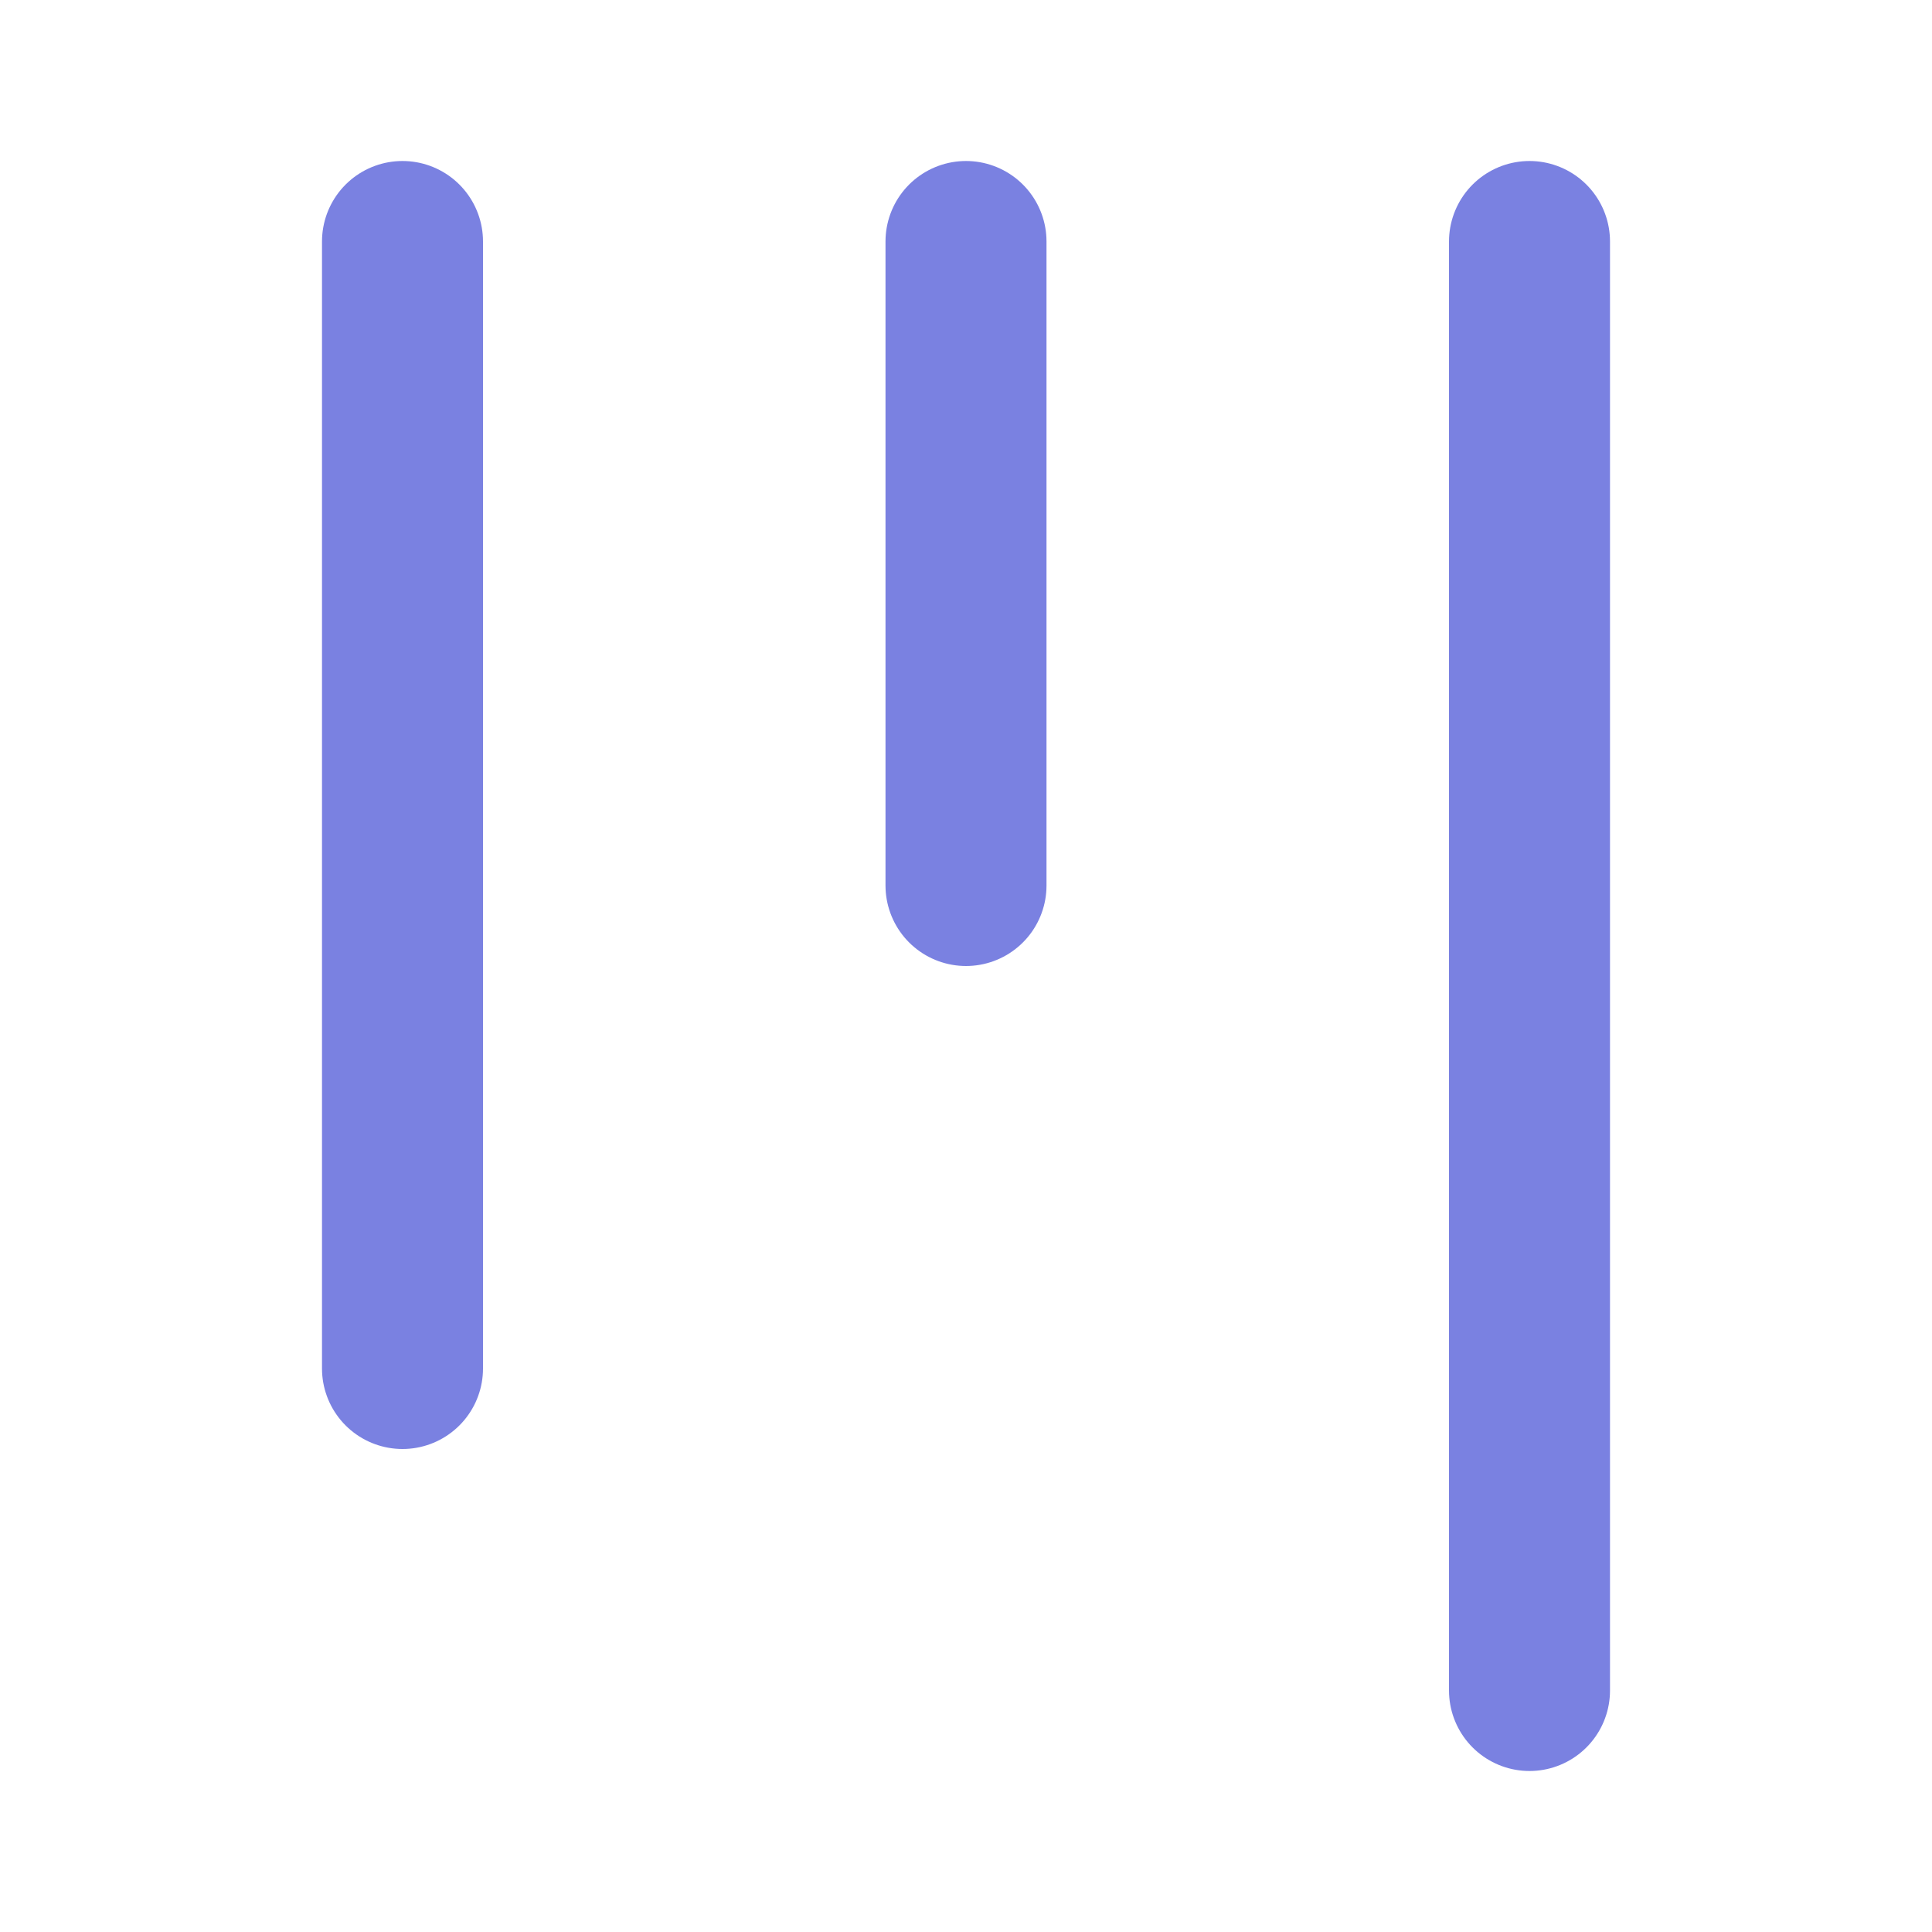
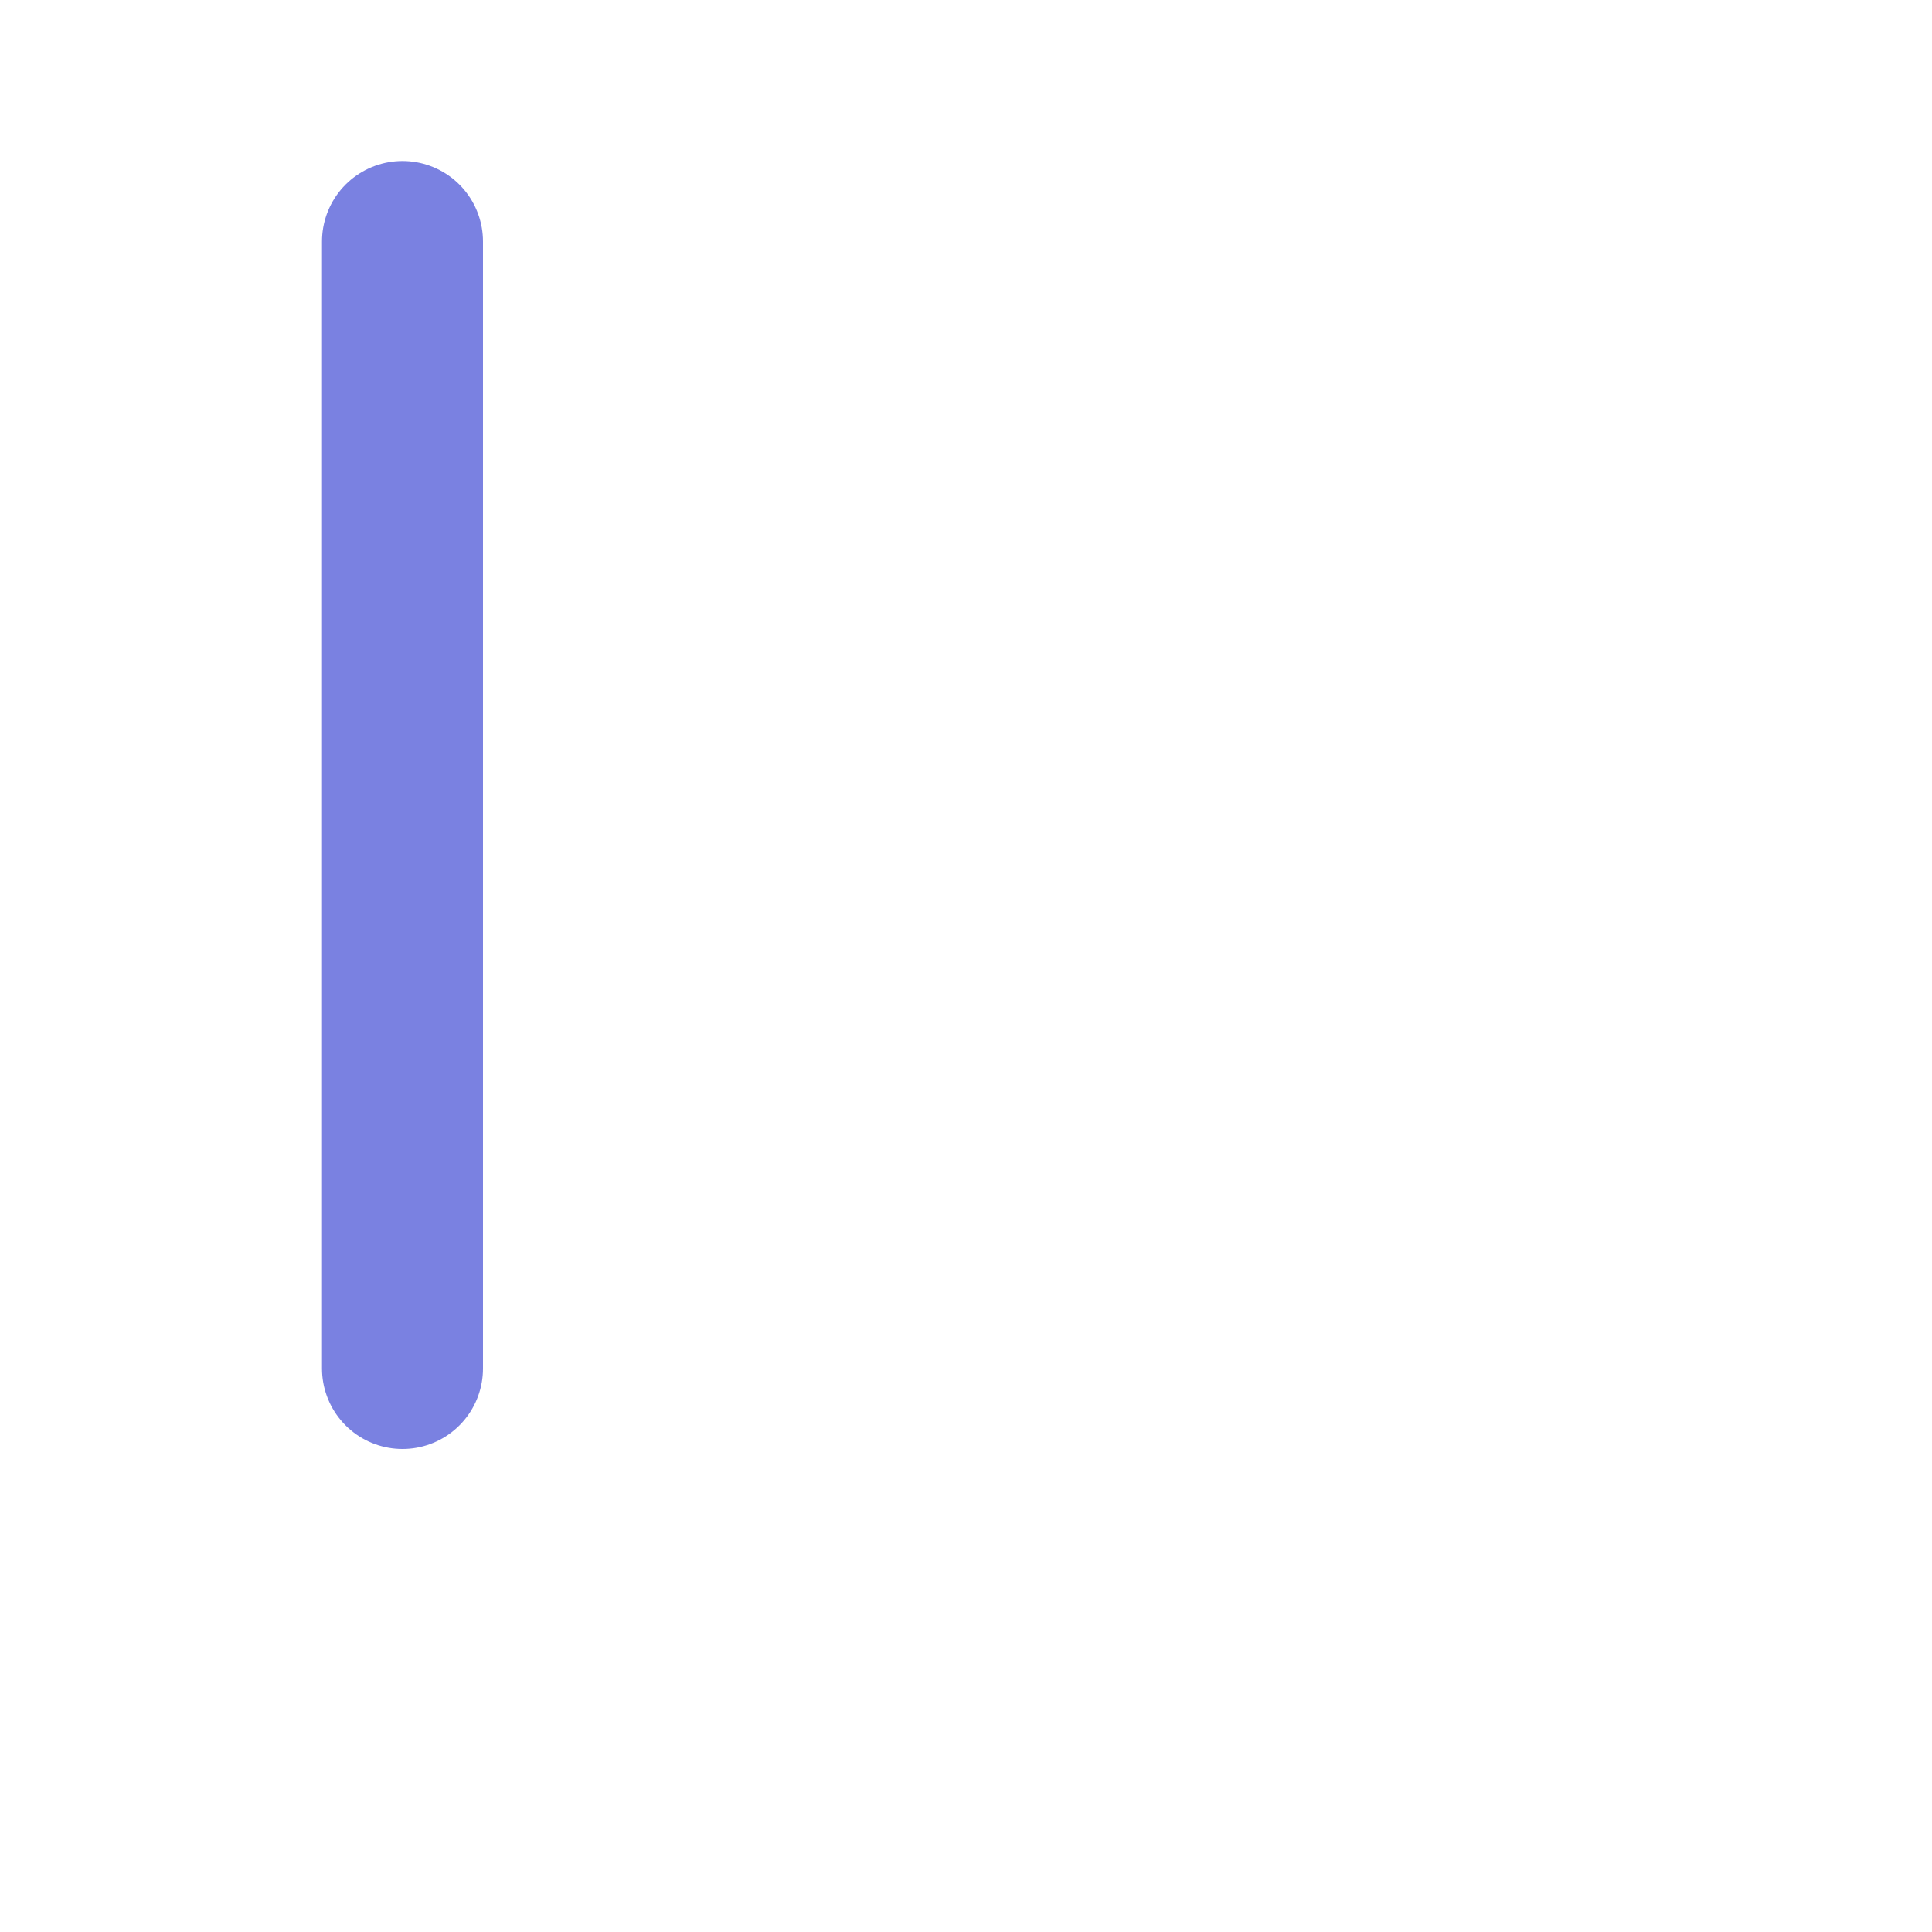
<svg xmlns="http://www.w3.org/2000/svg" width="24" height="24" viewBox="0 0 24 24" fill="none" stroke="#7a81e1" stroke-width="2" stroke-linecap="round" stroke-linejoin="round" class="lucide lucide-kanban-icon lucide-kanban">
  <path d="M5 3v14" />
-   <path d="M12 3v8" />
-   <path d="M19 3v18" />
</svg>